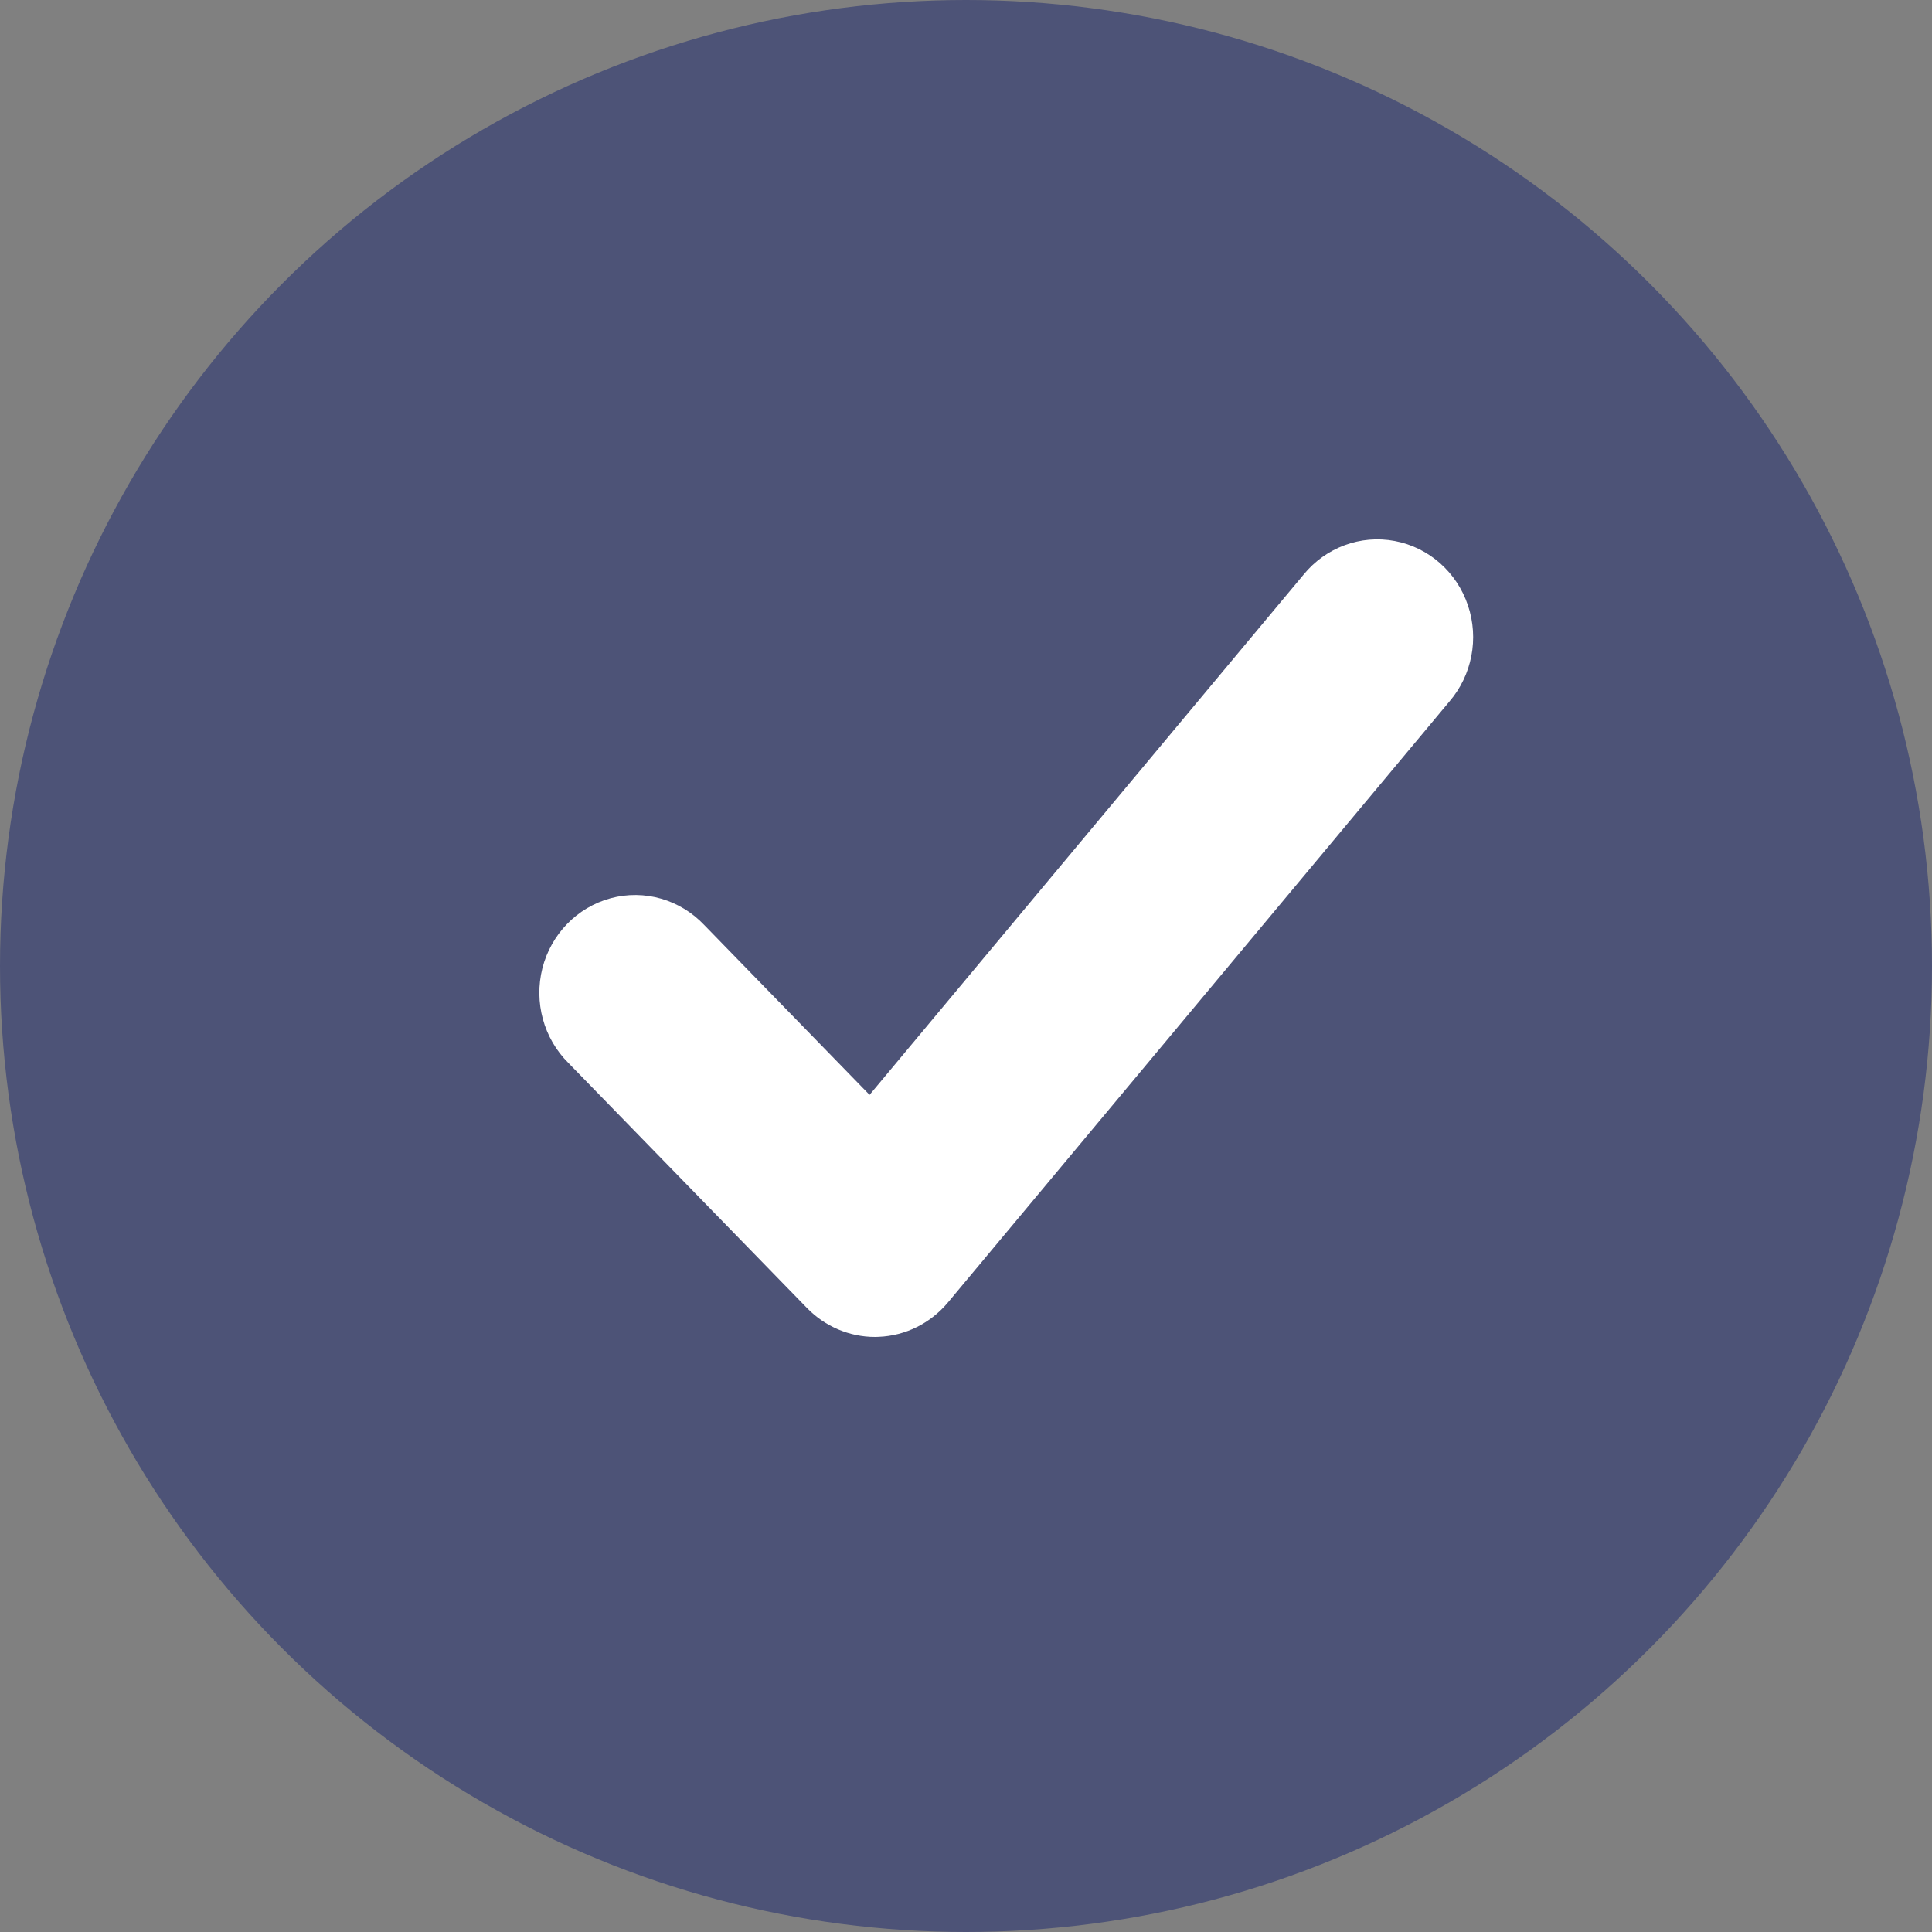
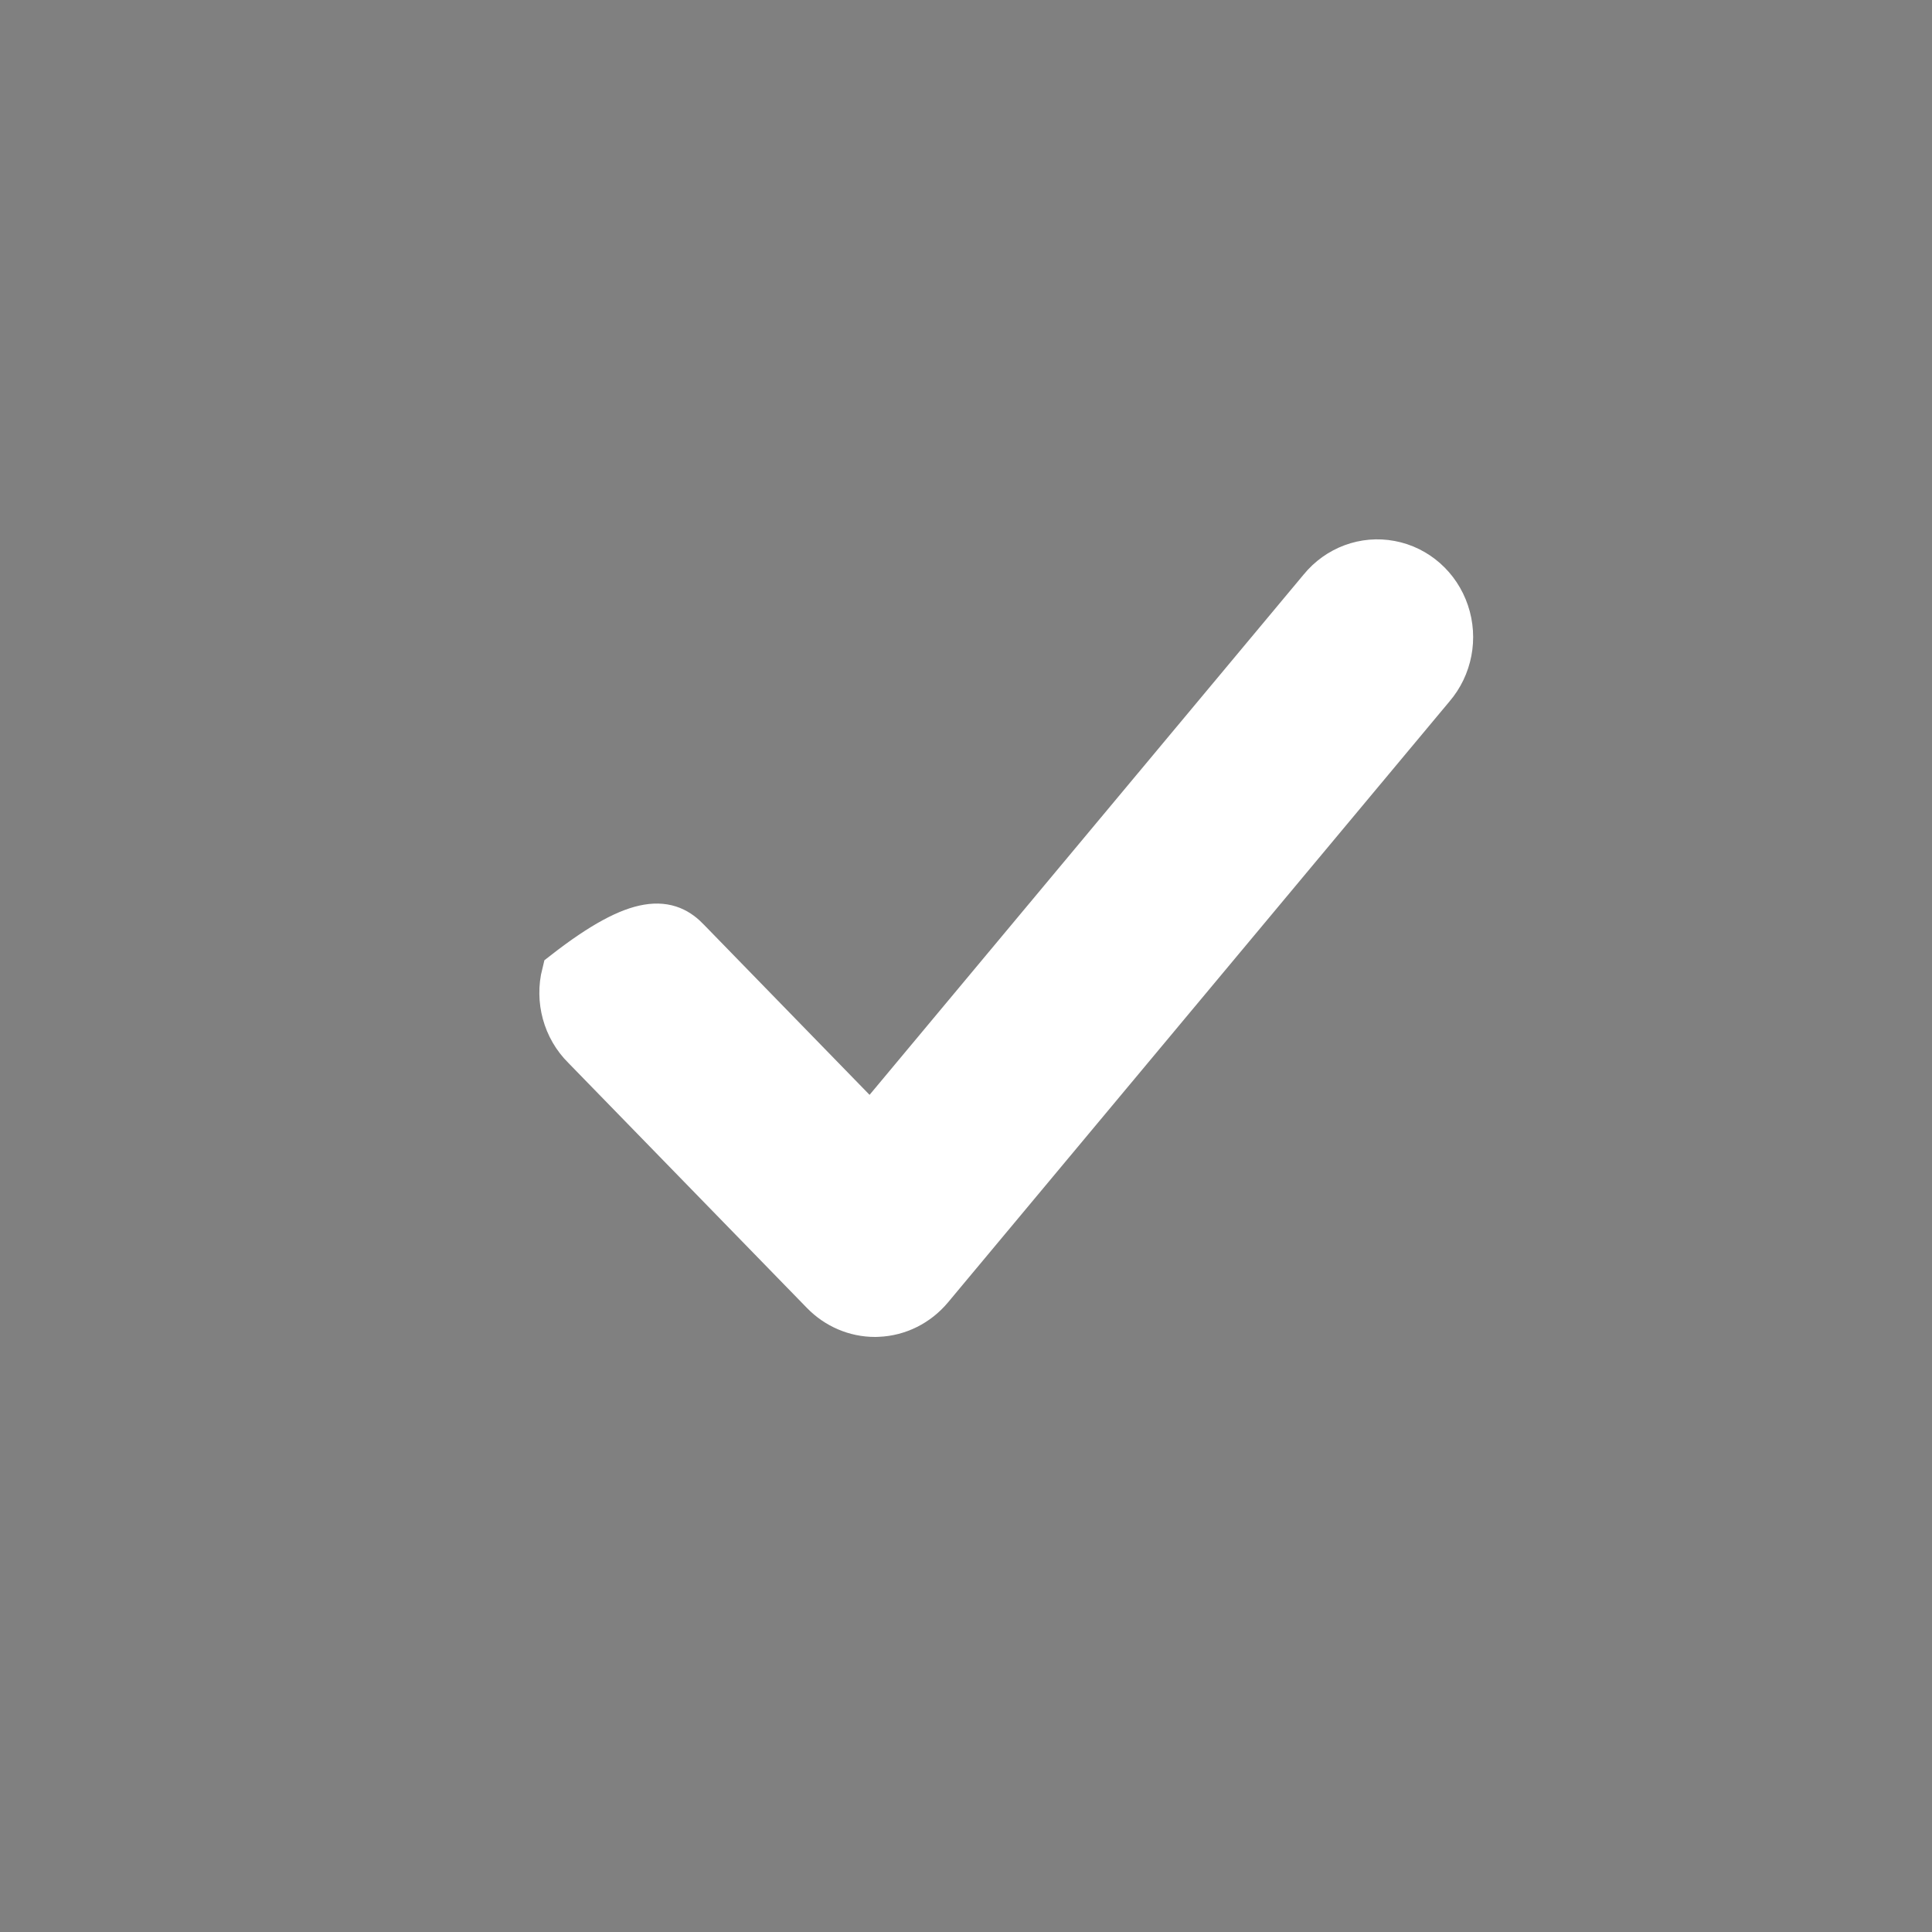
<svg xmlns="http://www.w3.org/2000/svg" width="20" height="20" viewBox="0 0 20 20" fill="none">
  <rect x="0" y="0" width="20" height="20" fill="#808080" stroke="none" />
-   <circle cx="10" cy="10" r="10" fill="#4D5377" />
-   <path d="M9.058 13.59C8.861 13.59 8.672 13.509 8.533 13.366L6.06 10.826C5.867 10.635 5.79 10.351 5.857 10.085C5.925 9.818 6.128 9.61 6.387 9.54C6.646 9.47 6.922 9.55 7.109 9.748L9.016 11.707L13.688 6.107C13.86 5.896 14.129 5.796 14.392 5.846C14.655 5.895 14.872 6.087 14.959 6.346C15.047 6.606 14.991 6.894 14.814 7.1L9.621 13.323C9.486 13.484 9.293 13.581 9.086 13.589L9.058 13.59Z" fill="white" stroke="white" stroke-width="0.5" />
+   <path d="M9.058 13.59C8.861 13.59 8.672 13.509 8.533 13.366L6.06 10.826C5.867 10.635 5.79 10.351 5.857 10.085C6.646 9.47 6.922 9.55 7.109 9.748L9.016 11.707L13.688 6.107C13.86 5.896 14.129 5.796 14.392 5.846C14.655 5.895 14.872 6.087 14.959 6.346C15.047 6.606 14.991 6.894 14.814 7.1L9.621 13.323C9.486 13.484 9.293 13.581 9.086 13.589L9.058 13.59Z" fill="white" stroke="white" stroke-width="0.5" />
</svg>